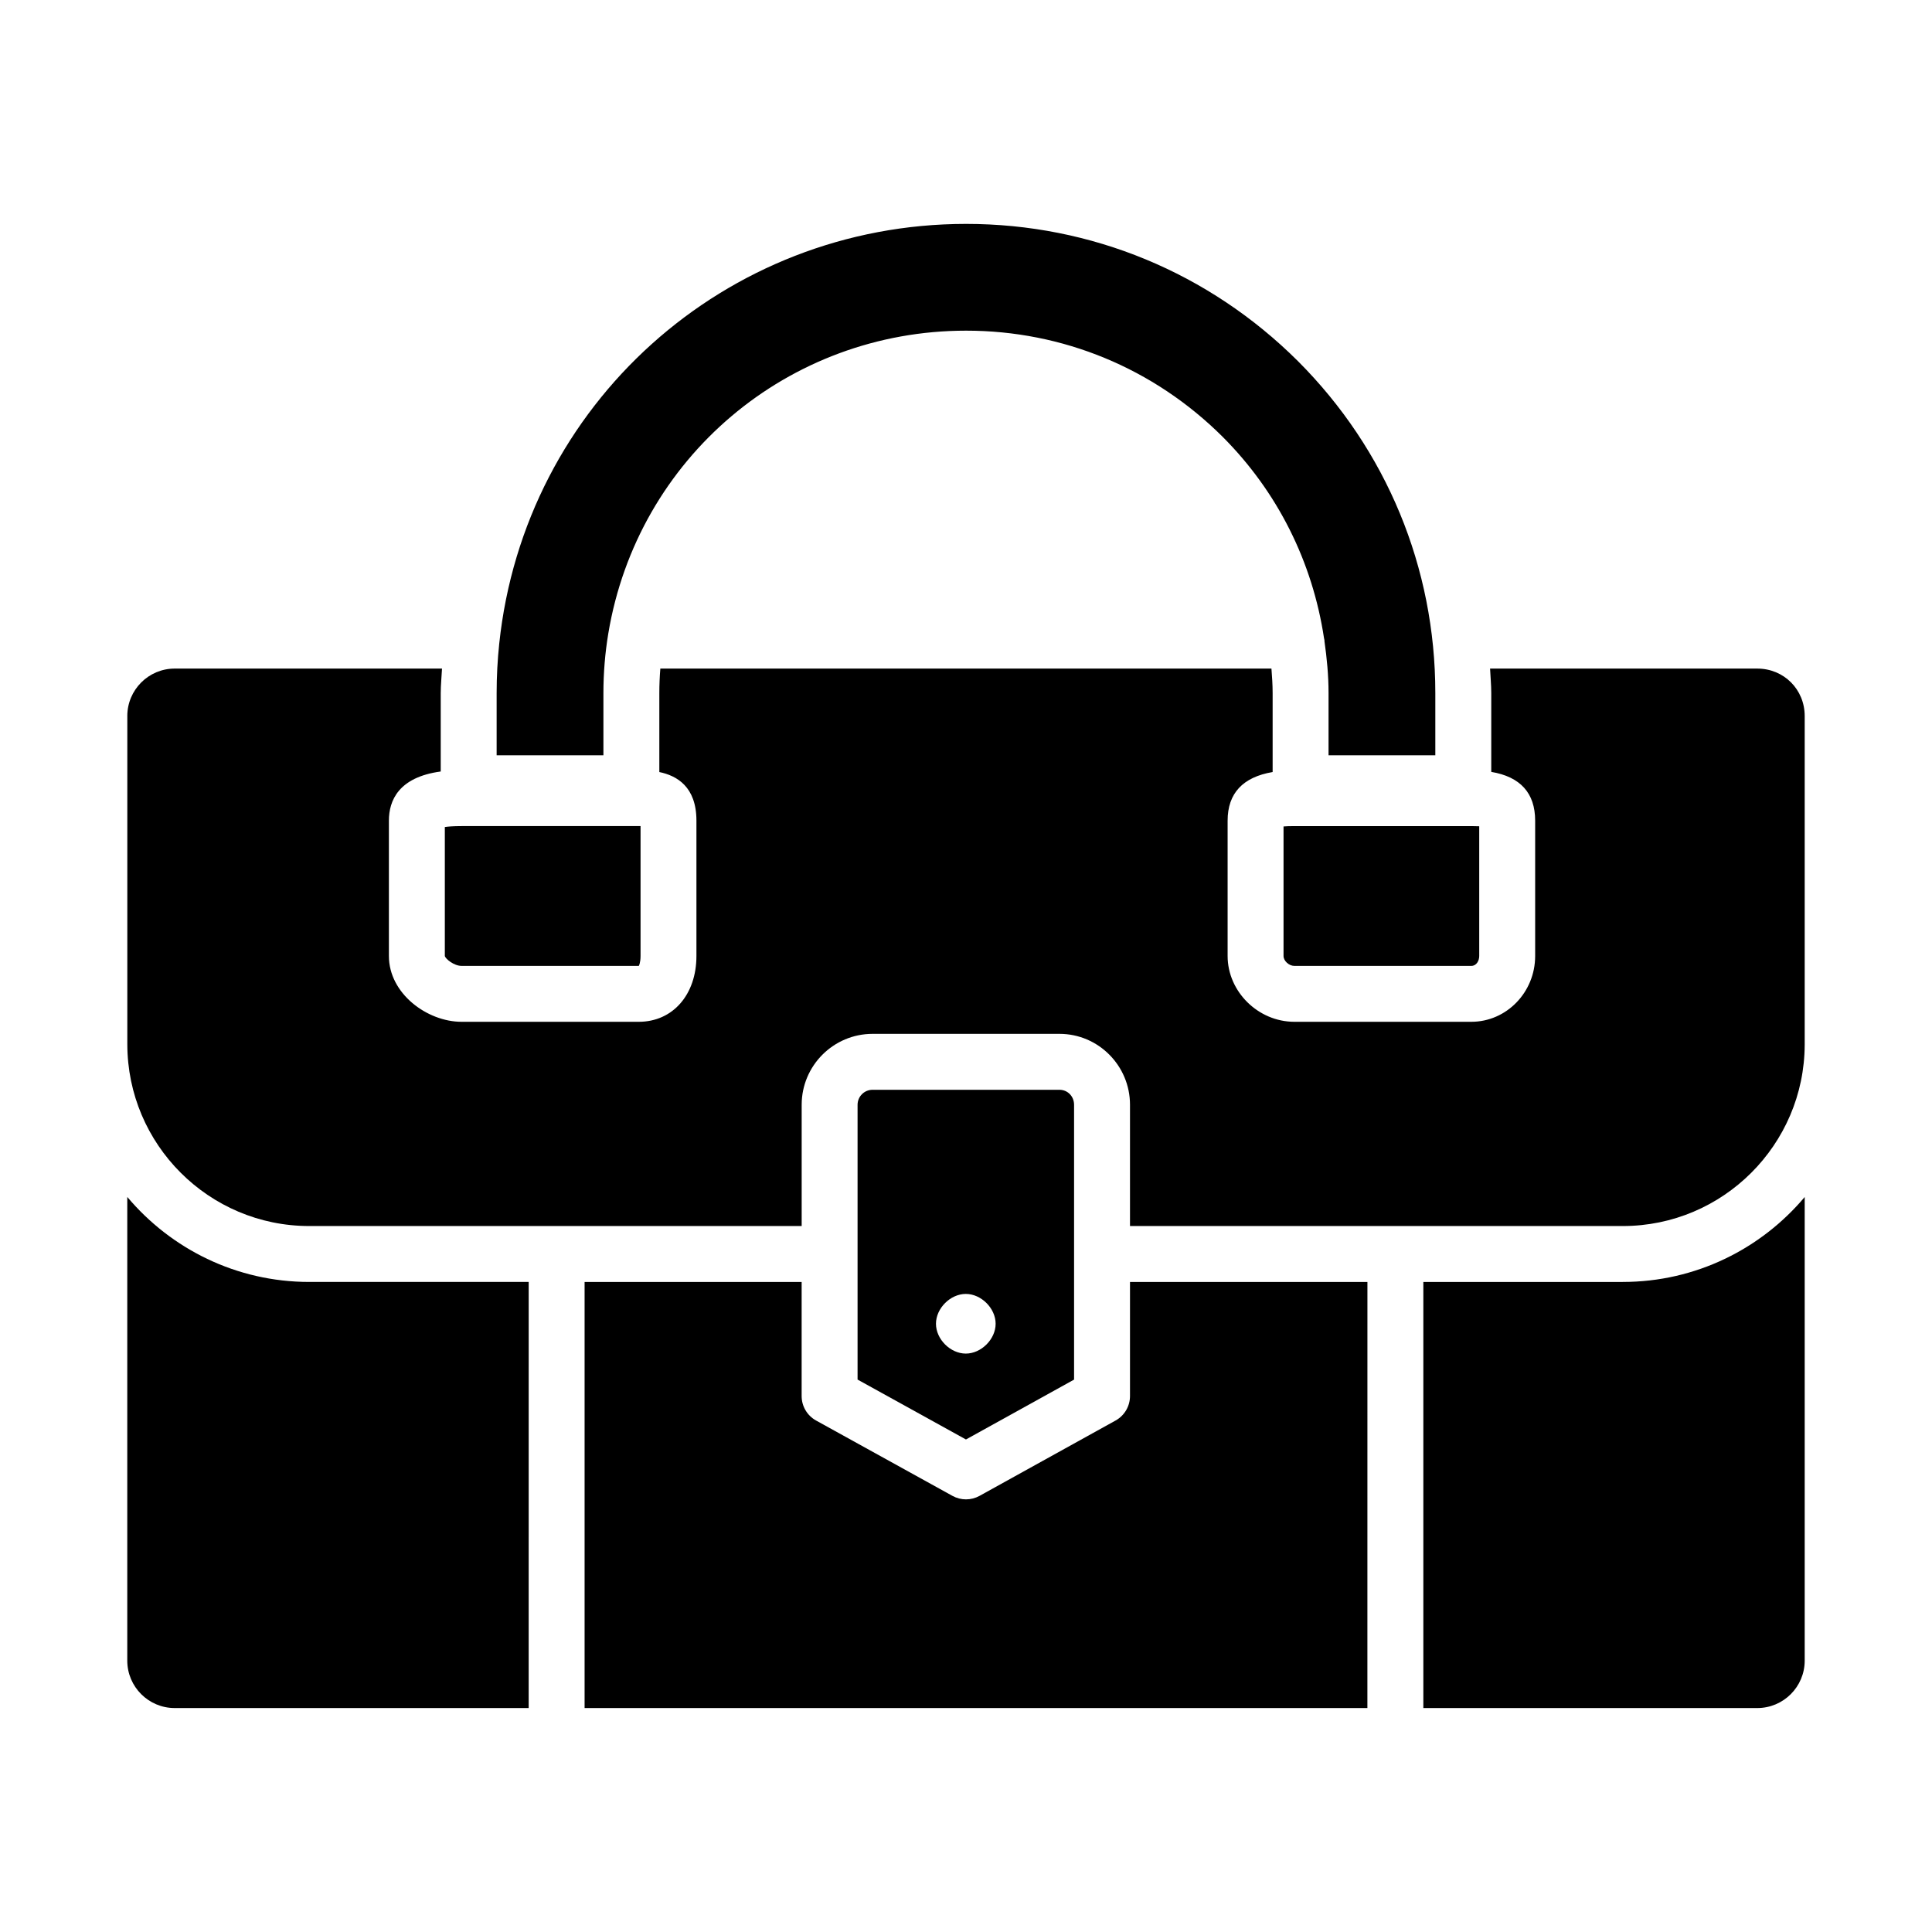
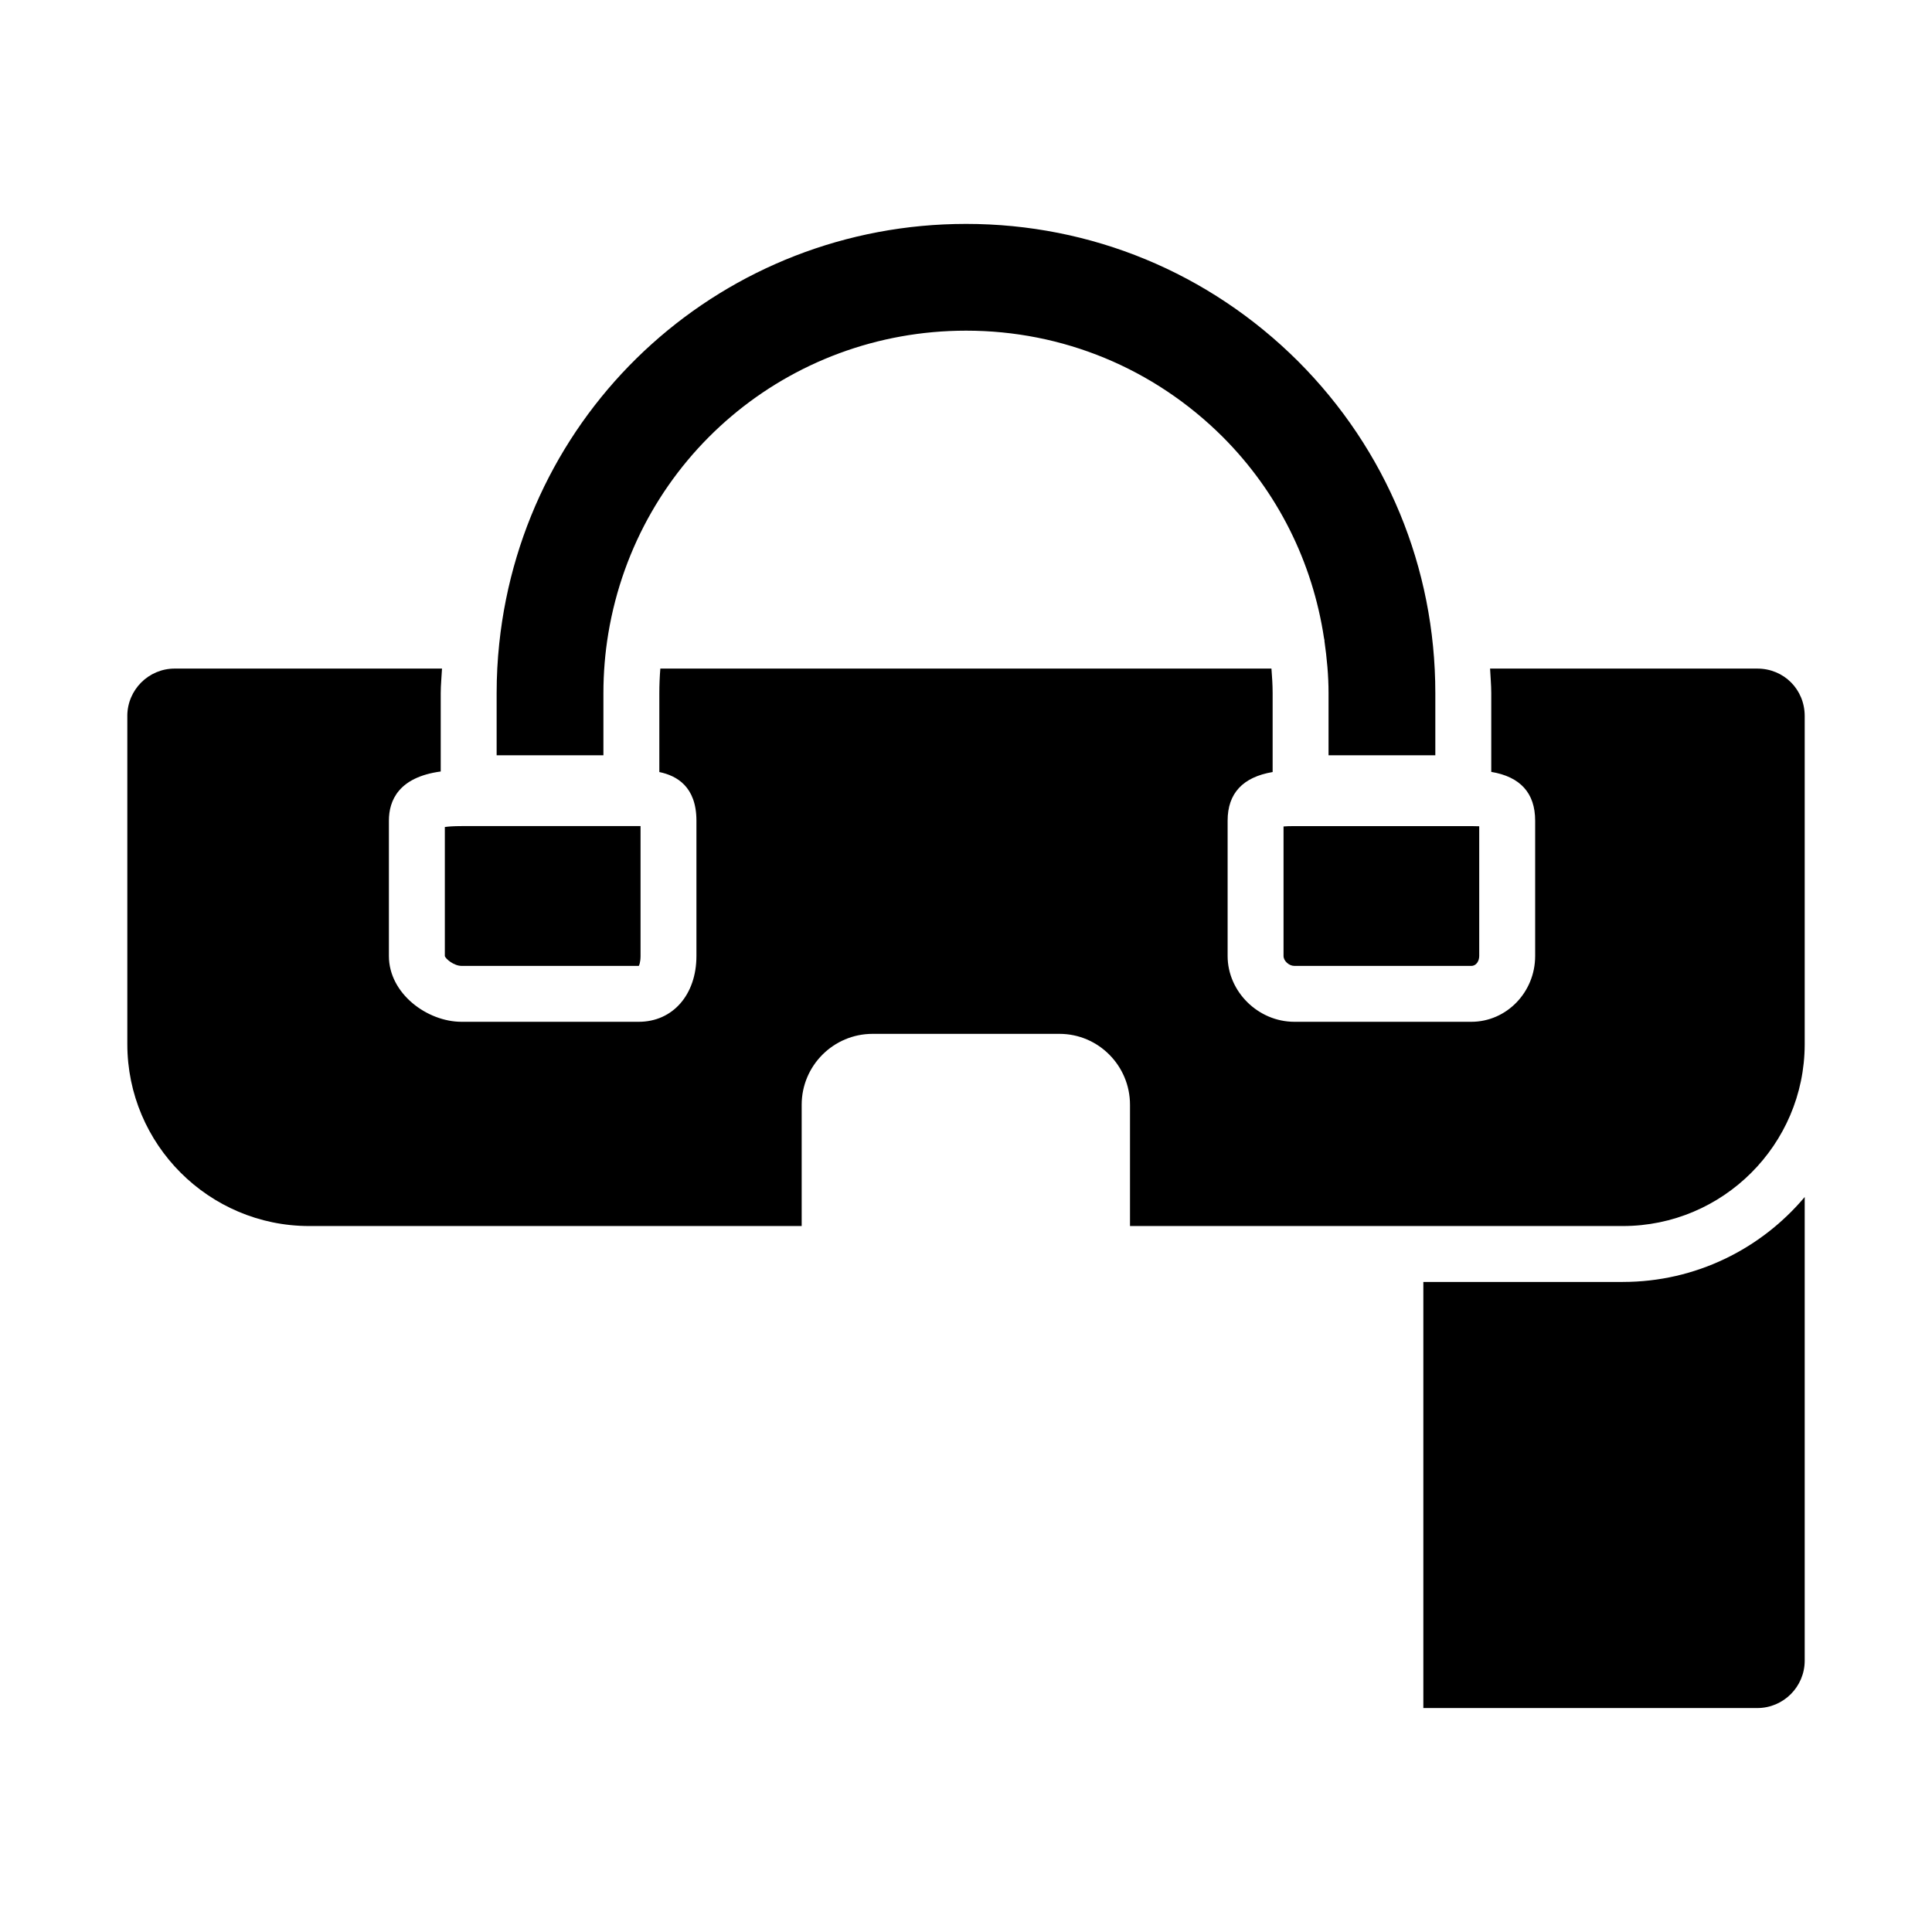
<svg xmlns="http://www.w3.org/2000/svg" fill="#000000" width="800px" height="800px" version="1.1" viewBox="144 144 512 512">
  <g>
-     <path d="m177.73 461.21v122.88c0 6.926 5.637 12.559 12.559 12.559h93.816l0.004-112.92h-58.156c-19.34 0-36.652-8.773-48.223-22.523z" />
    <path d="m484.15 363.02v34.332c0 1.297 1.445 2.621 2.863 2.621h46.898c1.359 0 2.098-1.352 2.098-2.621v-34.383c-0.527-0.023-1.207-0.043-2.098-0.043h-46.898c-1.293 0-2.211 0.035-2.863 0.094z" />
    <path d="m303.91 327.68c0-5.297 0.434-10.621 1.301-15.832 7.758-46.48 47.629-80.219 94.824-80.219 25.613 0 49.734 9.977 67.934 28.086 14.656 14.66 23.871 33.266 26.91 53.418 0.02 0.223 0.129 0.41 0.129 0.637 0 0.035-0.02 0.062-0.02 0.098 0.648 4.543 1.09 9.137 1.09 13.809v16.477h28.297v-16.477c0-33.246-12.938-64.496-36.422-87.988-23.543-23.434-54.766-36.352-87.918-36.352-63.859 0-117.05 47.812-123.73 111.21-0.461 4.32-0.691 8.742-0.691 13.133v16.477h28.297z" />
    <path d="m266.31 399.97h46.977c0.043 0 0.465-0.883 0.465-2.621v-34.426h-0.465-46.977c-2.215 0-3.582 0.117-4.426 0.246v34.18c0.18 0.777 2.441 2.621 4.426 2.621z" />
    <path d="m574.06 483.73h-52.859v112.92h88.504c6.926 0 12.559-5.637 12.559-12.559v-122.87c-11.57 13.742-28.875 22.508-48.203 22.508z" />
    <path d="m609.7 321.18h-70.816c0.098 2.168 0.316 4.312 0.316 6.496v20.883c7.684 1.289 11.633 5.586 11.633 12.93v35.859c0 9.617-7.59 17.438-16.918 17.438h-46.898c-9.586 0-17.684-7.988-17.684-17.438v-35.859c0-7.273 4.051-11.555 11.93-12.891v-20.922c0-2.184-0.148-4.344-0.316-6.496h-161.95c-0.172 2.16-0.266 4.332-0.266 6.496v20.926c4.578 0.945 9.832 3.824 9.832 12.887v35.859c0 10.266-6.281 17.438-15.281 17.438h-46.977c-9.082 0-19.242-7.461-19.242-17.438v-35.859c0-5.324 2.551-11.527 13.734-13.035v-20.773c0-2.172 0.238-4.324 0.34-6.496l-70.844-0.004c-6.91 0-12.531 5.613-12.555 12.523 0 0 0.004 0.008 0.004 0.016v86.977c0 26.59 21.625 48.215 48.211 48.215h130.5v-32.141c0-10.359 8.43-18.789 18.789-18.789h49.531c10.305 0 18.688 8.43 18.688 18.789v32.141h130.6c26.535 0 48.121-21.551 48.203-48.074v-87.086c0-7.051-5.519-12.57-12.559-12.57z" />
-     <path d="m443.46 513.97c0 2.691-1.461 5.172-3.82 6.484l-36.055 19.969c-1.113 0.613-2.352 0.926-3.59 0.926-1.238 0-2.469-0.312-3.582-0.926l-36.141-19.969c-2.359-1.301-3.828-3.785-3.828-6.484v-30.238h-57.52v112.92h207.45l0.008-112.92h-62.918z" />
-     <path d="m428.64 509.61v-72.832c0-2.227-1.699-3.973-3.871-3.973h-49.531c-2.191 0-3.973 1.781-3.973 3.973v72.824l28.723 15.875zm-36.598-14.801c0-4.094 3.812-7.906 7.906-7.906s7.906 3.812 7.906 7.906-3.812 7.906-7.906 7.906c-4.09 0-7.906-3.812-7.906-7.906z" />
  </g>
</svg>